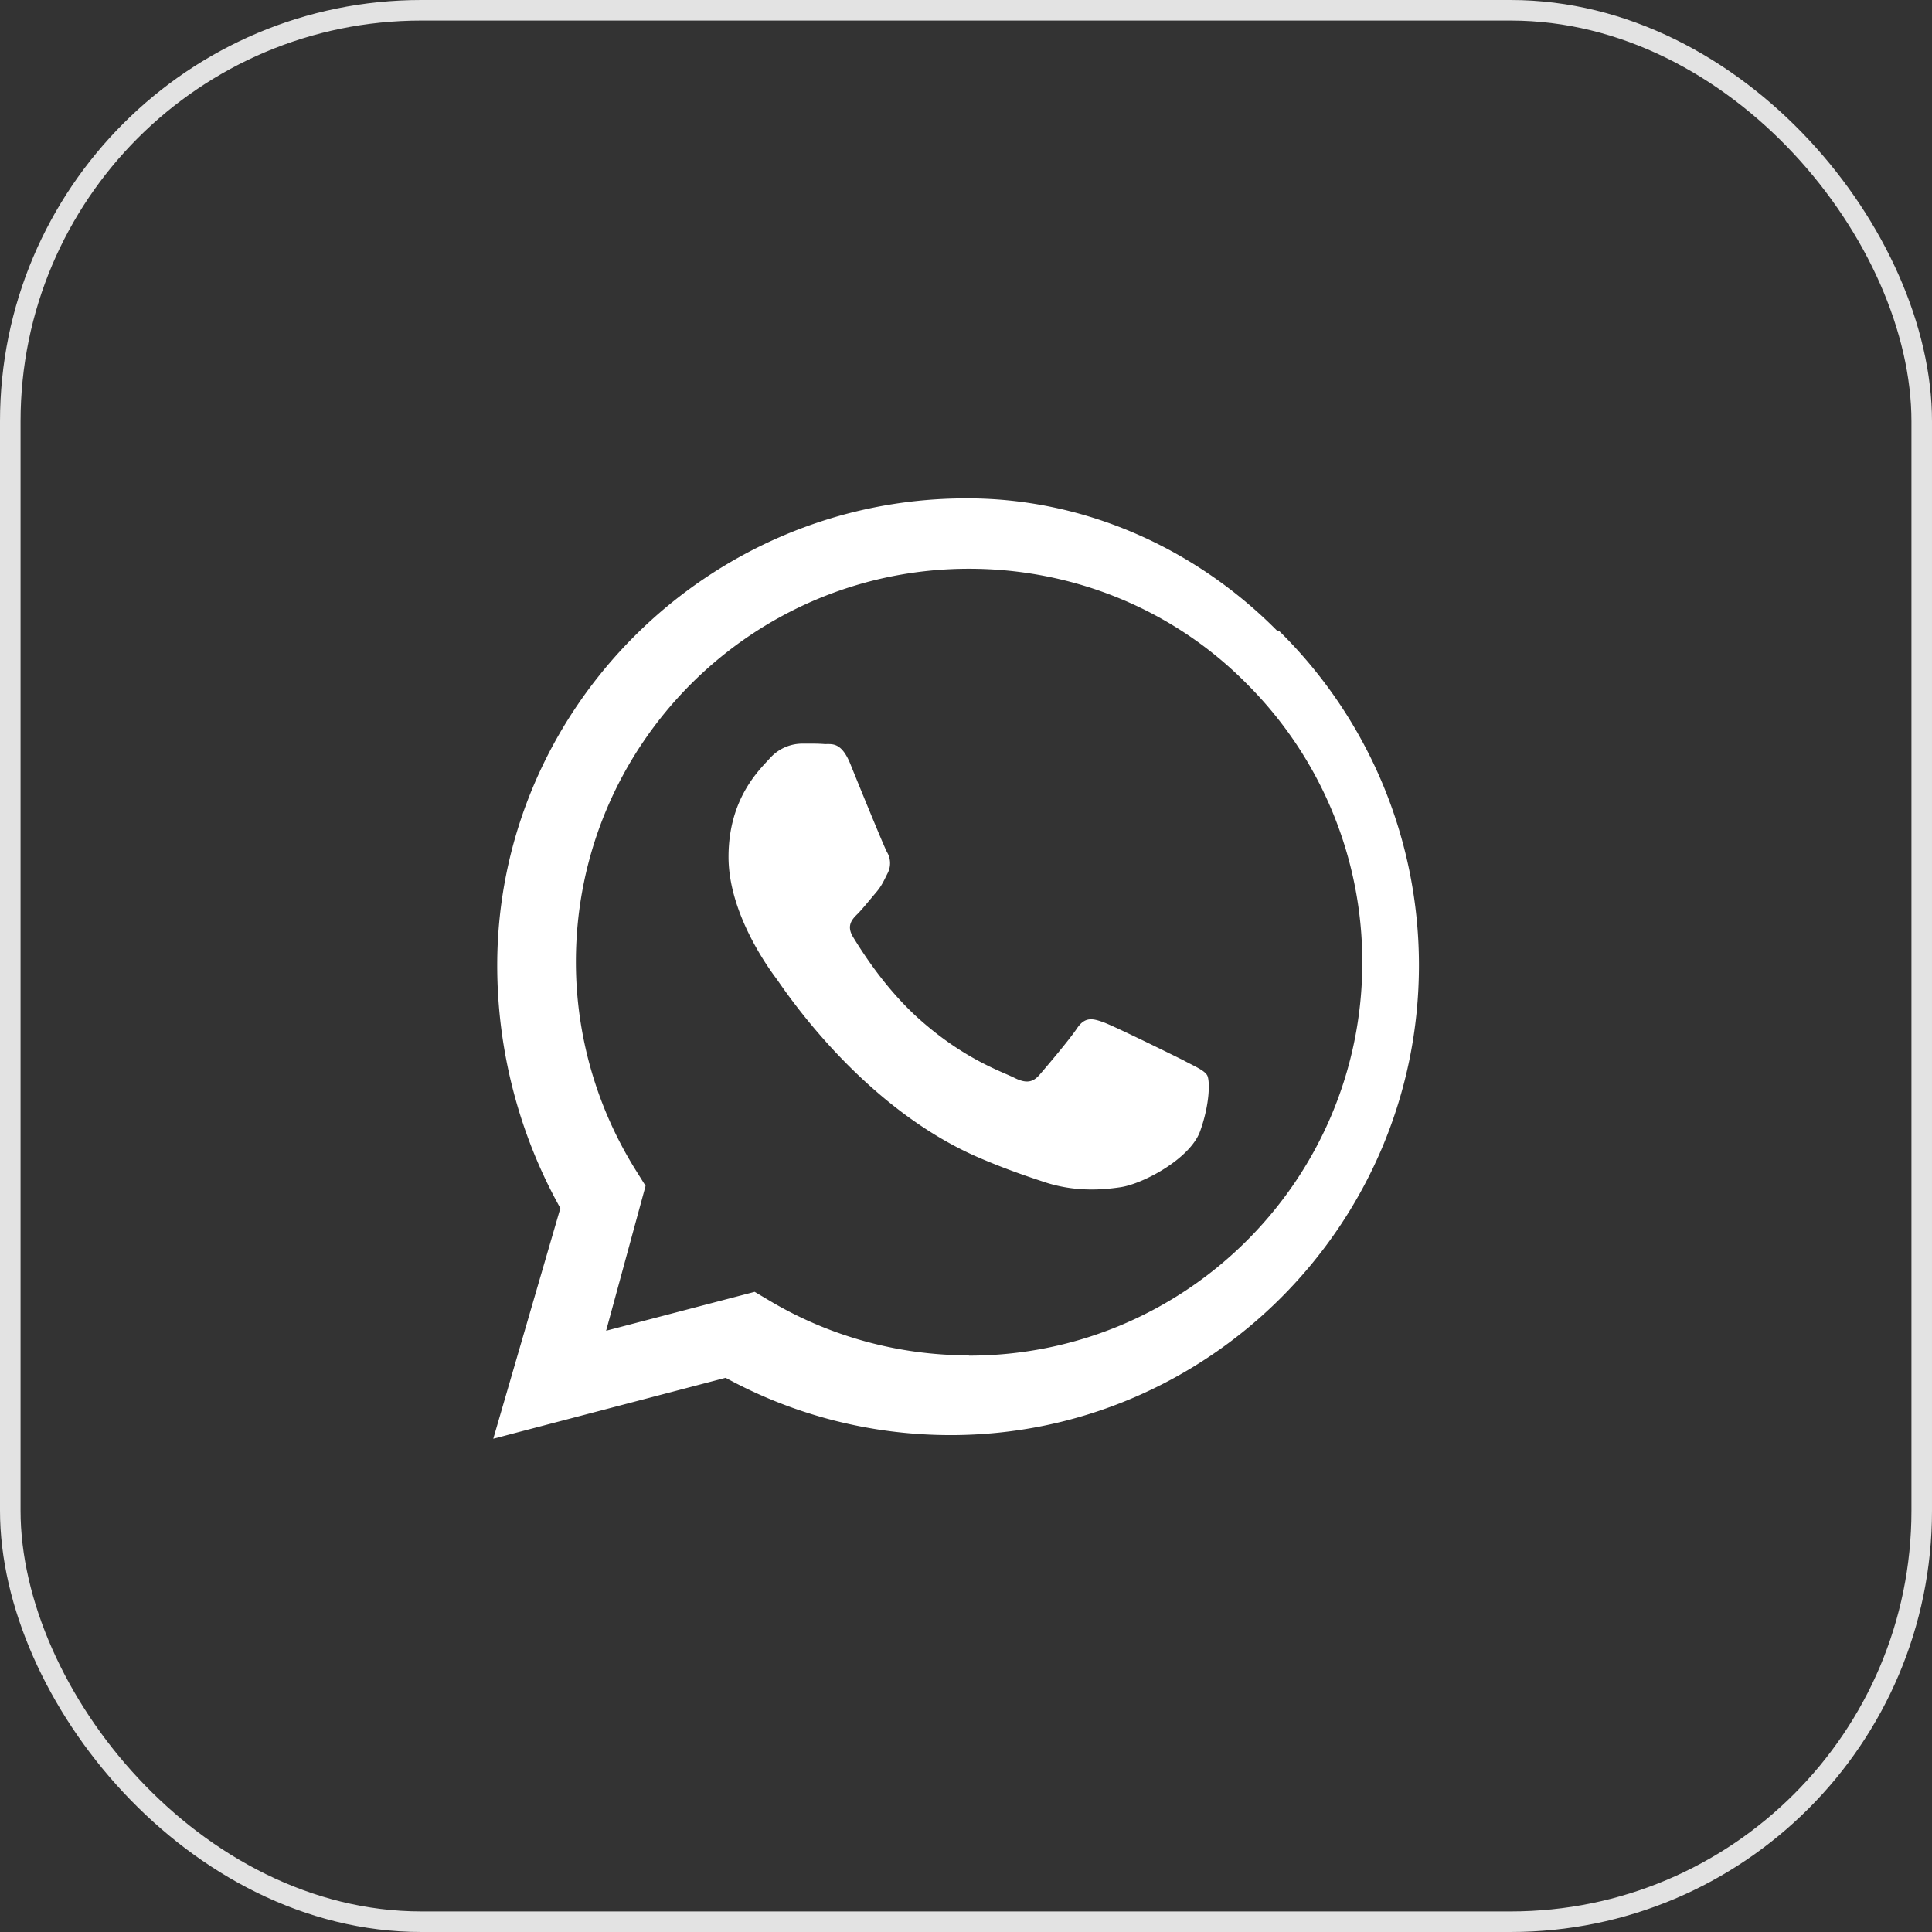
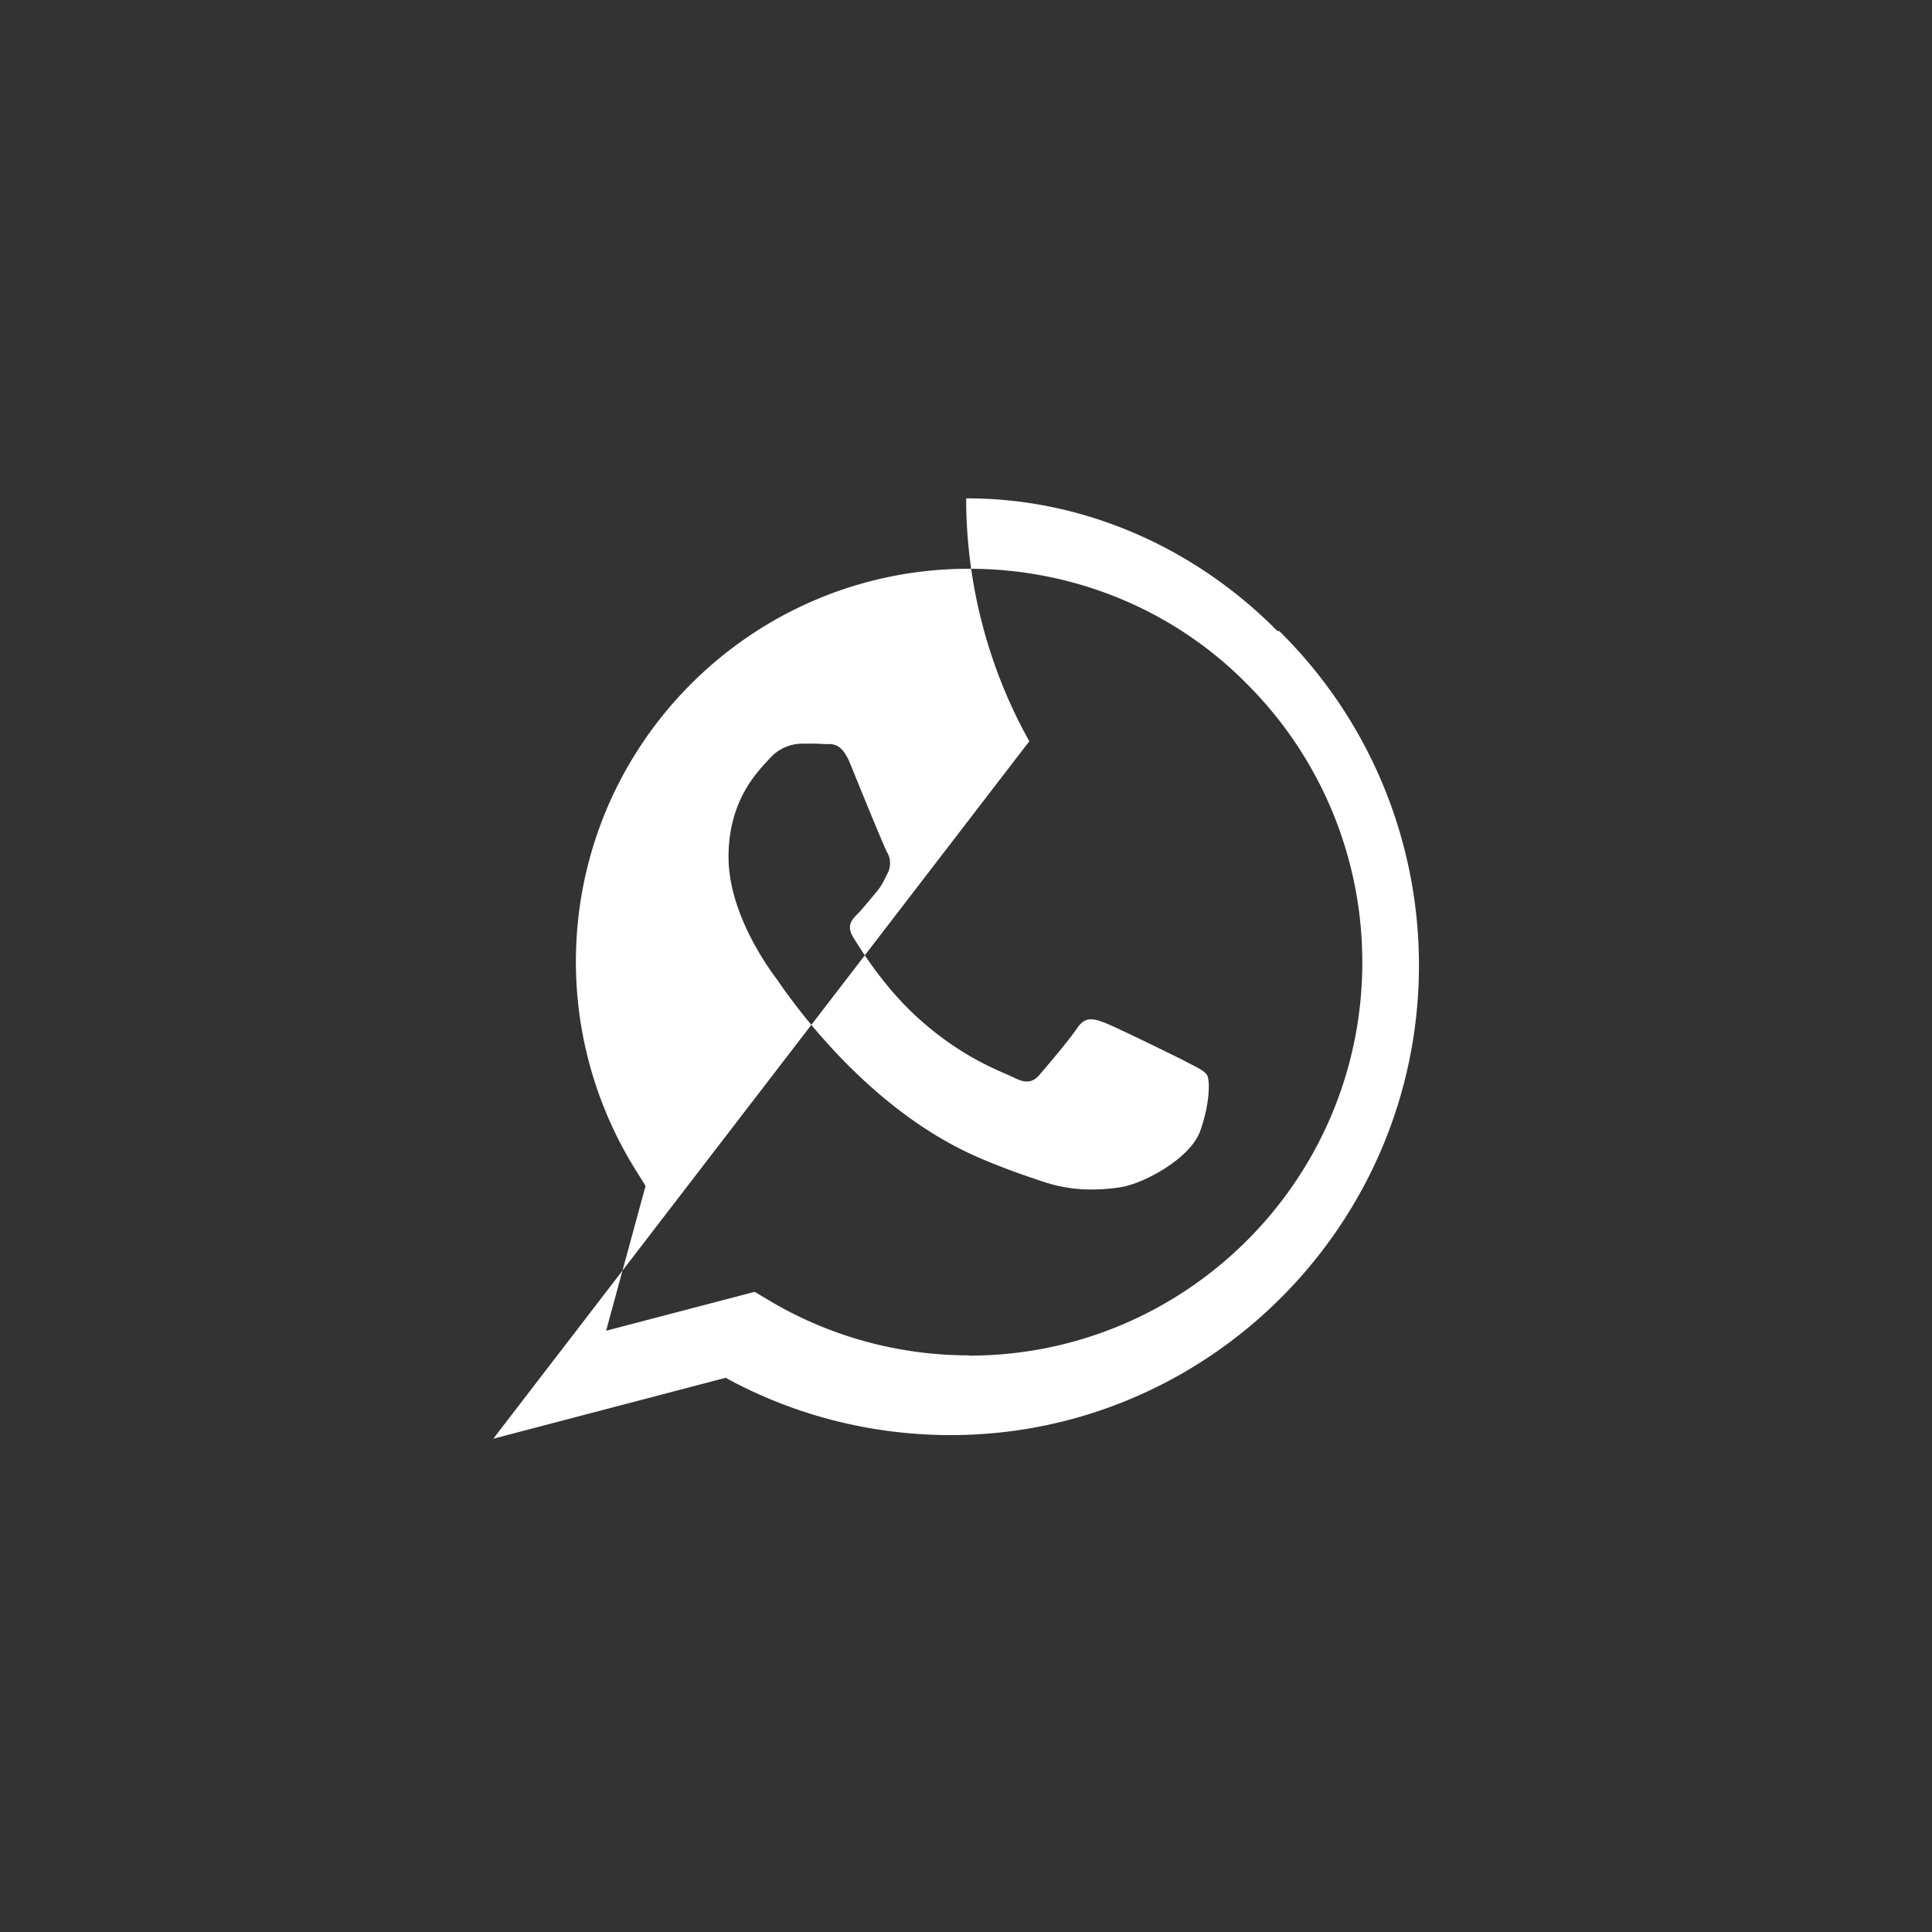
<svg xmlns="http://www.w3.org/2000/svg" width="47px" height="47px" viewBox="0 0 47 47" version="1.1">
  <rect x="0" y="0" width="47" height="47" fill="#333333" stroke="none" />
  <title>Group WhatsApp</title>
  <g id="Symbols" stroke="none" stroke-width="1" fill="none" fill-rule="evenodd">
    <g id="XXL/Footer">
      <g id="Group-WhatsApp">
-         <rect id="Rectangle" stroke="#E3E3E3" stroke-width="0.5" x="0.25" y="0.25" width="46.5" height="46.5" rx="10" />
        <g id="whatsapp_icon" transform="translate(12, 12)" fill="#FFFFFF" fill-rule="nonzero">
-           <path d="M19.077 3.352C17.038 1.29 14.326 0.124 11.538 0.124h-.034C5.221 0.124 0.096 5.25 0.096 11.483v.001c0 2.087.542 4.13 1.536 5.908L0 23l5.653-1.482c1.666.912 3.545 1.393 5.471 1.394h.002c6.267 0 11.393-5.125 11.393-11.43 0-3.047-1.212-5.978-3.398-8.13l.001-.002zM11.572 20.972c-1.71 0-3.395-.46-4.863-1.337l-.35-.208-3.614.946.96-3.524-.226-.362c-.958-1.524-1.469-3.292-1.469-5.088 0-5.28 4.282-9.563 9.564-9.563 2.54 0 4.978.991 6.766 2.808a9.559 9.559 0 012.801 6.765c0 5.283-4.285 9.57-9.57 9.57l.001-.007zm5.24-7.167c-.289-.144-1.699-.838-1.962-.934-.263-.096-.454-.145-.649.145-.195.290-.743.934-.91 1.128-.167.194-.334.218-.621.073-.287-.145-1.215-.448-2.309-1.427-.854-.764-1.43-1.706-1.606-1.991-.177-.289-.019-.444.127-.585.13-.14.288-.335.43-.503.143-.168.191-.289.288-.481a.53.53 0 00-.023-.503c-.078-.145-.655-1.557-.887-2.133-.231-.576-.47-.481-.647-.494-.177-.013-.359-.009-.548-.009a1.058 1.058 0 00-.769.359c-.259.285-1.003.982-1.003 2.396s1.028 2.778 1.172 2.972c.144.194 2.026 3.096 4.916 4.343.684.294 1.220.471 1.635.608.688.218 1.315.187 1.81.113.552-.081 1.699-.693 1.94-1.364.241-.671.241-1.25.168-1.364-.072-.114-.259-.194-.548-.345l-.002.001z" />
+           <path d="M19.077 3.352C17.038 1.29 14.326 0.124 11.538 0.124h-.034v.001c0 2.087.542 4.13 1.536 5.908L0 23l5.653-1.482c1.666.912 3.545 1.393 5.471 1.394h.002c6.267 0 11.393-5.125 11.393-11.43 0-3.047-1.212-5.978-3.398-8.13l.001-.002zM11.572 20.972c-1.71 0-3.395-.46-4.863-1.337l-.35-.208-3.614.946.96-3.524-.226-.362c-.958-1.524-1.469-3.292-1.469-5.088 0-5.28 4.282-9.563 9.564-9.563 2.54 0 4.978.991 6.766 2.808a9.559 9.559 0 012.801 6.765c0 5.283-4.285 9.57-9.57 9.57l.001-.007zm5.24-7.167c-.289-.144-1.699-.838-1.962-.934-.263-.096-.454-.145-.649.145-.195.290-.743.934-.91 1.128-.167.194-.334.218-.621.073-.287-.145-1.215-.448-2.309-1.427-.854-.764-1.43-1.706-1.606-1.991-.177-.289-.019-.444.127-.585.13-.14.288-.335.43-.503.143-.168.191-.289.288-.481a.53.53 0 00-.023-.503c-.078-.145-.655-1.557-.887-2.133-.231-.576-.47-.481-.647-.494-.177-.013-.359-.009-.548-.009a1.058 1.058 0 00-.769.359c-.259.285-1.003.982-1.003 2.396s1.028 2.778 1.172 2.972c.144.194 2.026 3.096 4.916 4.343.684.294 1.220.471 1.635.608.688.218 1.315.187 1.81.113.552-.081 1.699-.693 1.94-1.364.241-.671.241-1.25.168-1.364-.072-.114-.259-.194-.548-.345l-.002.001z" />
        </g>
      </g>
    </g>
  </g>
</svg>